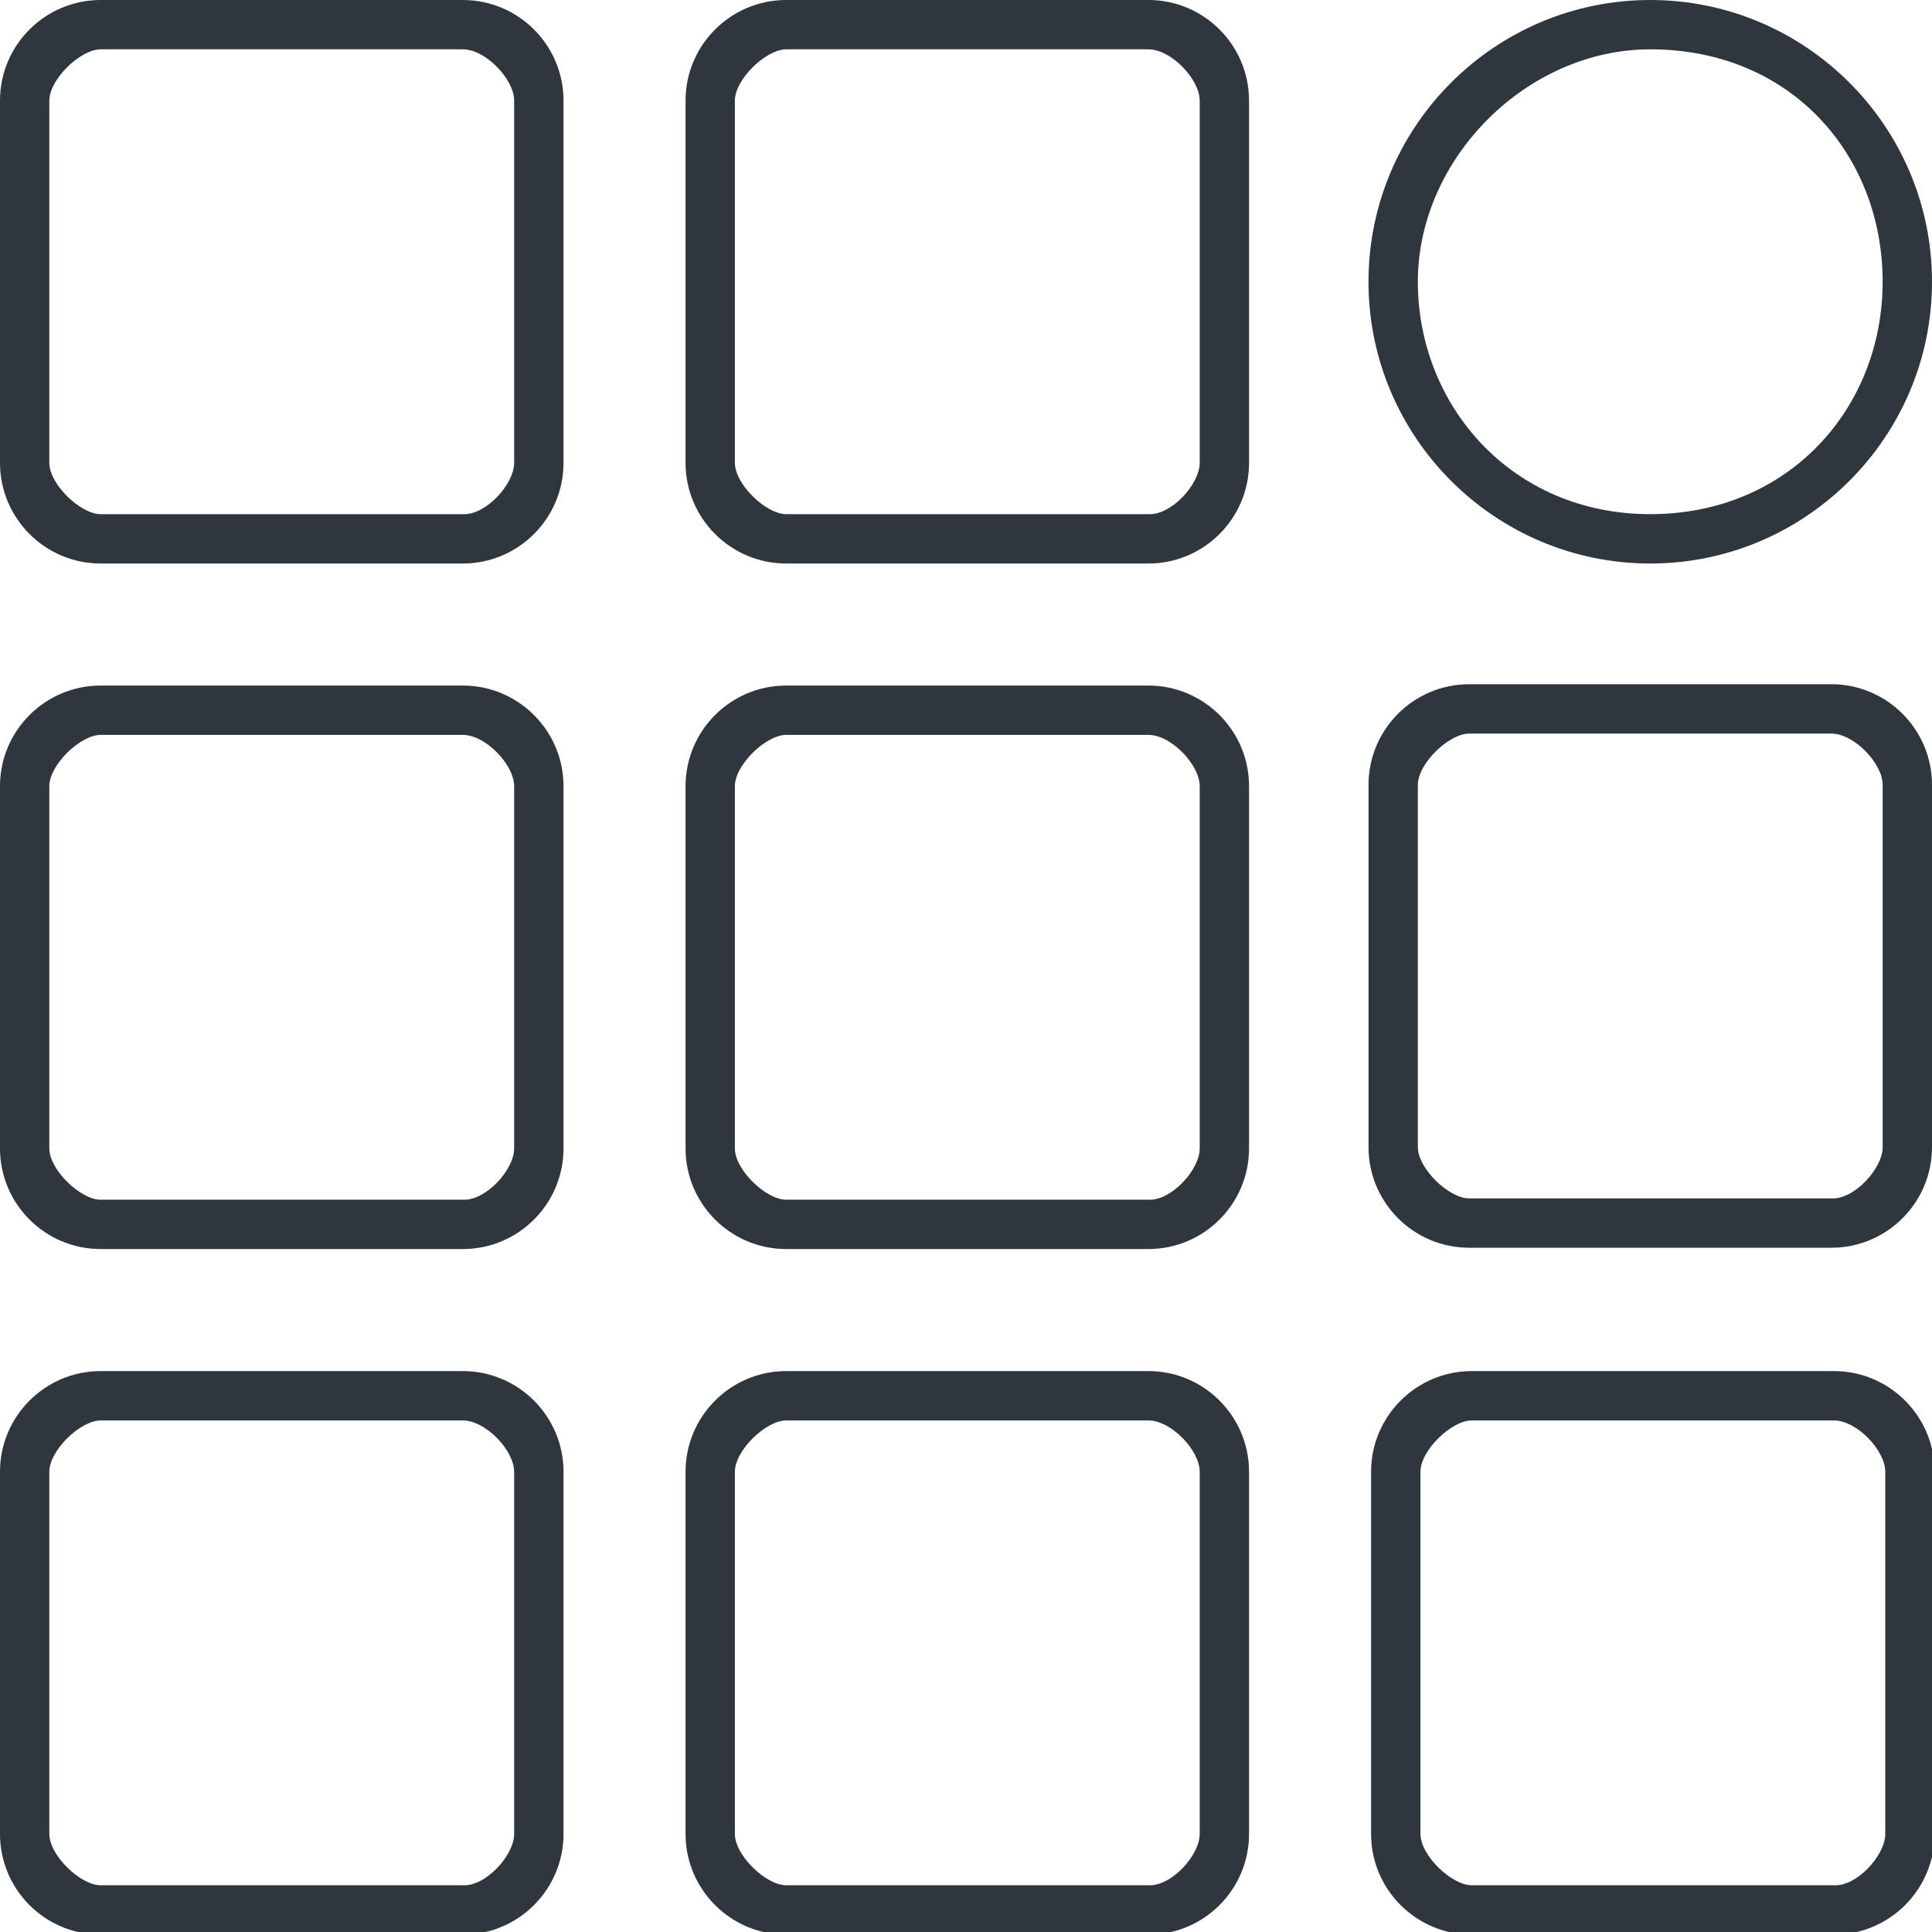
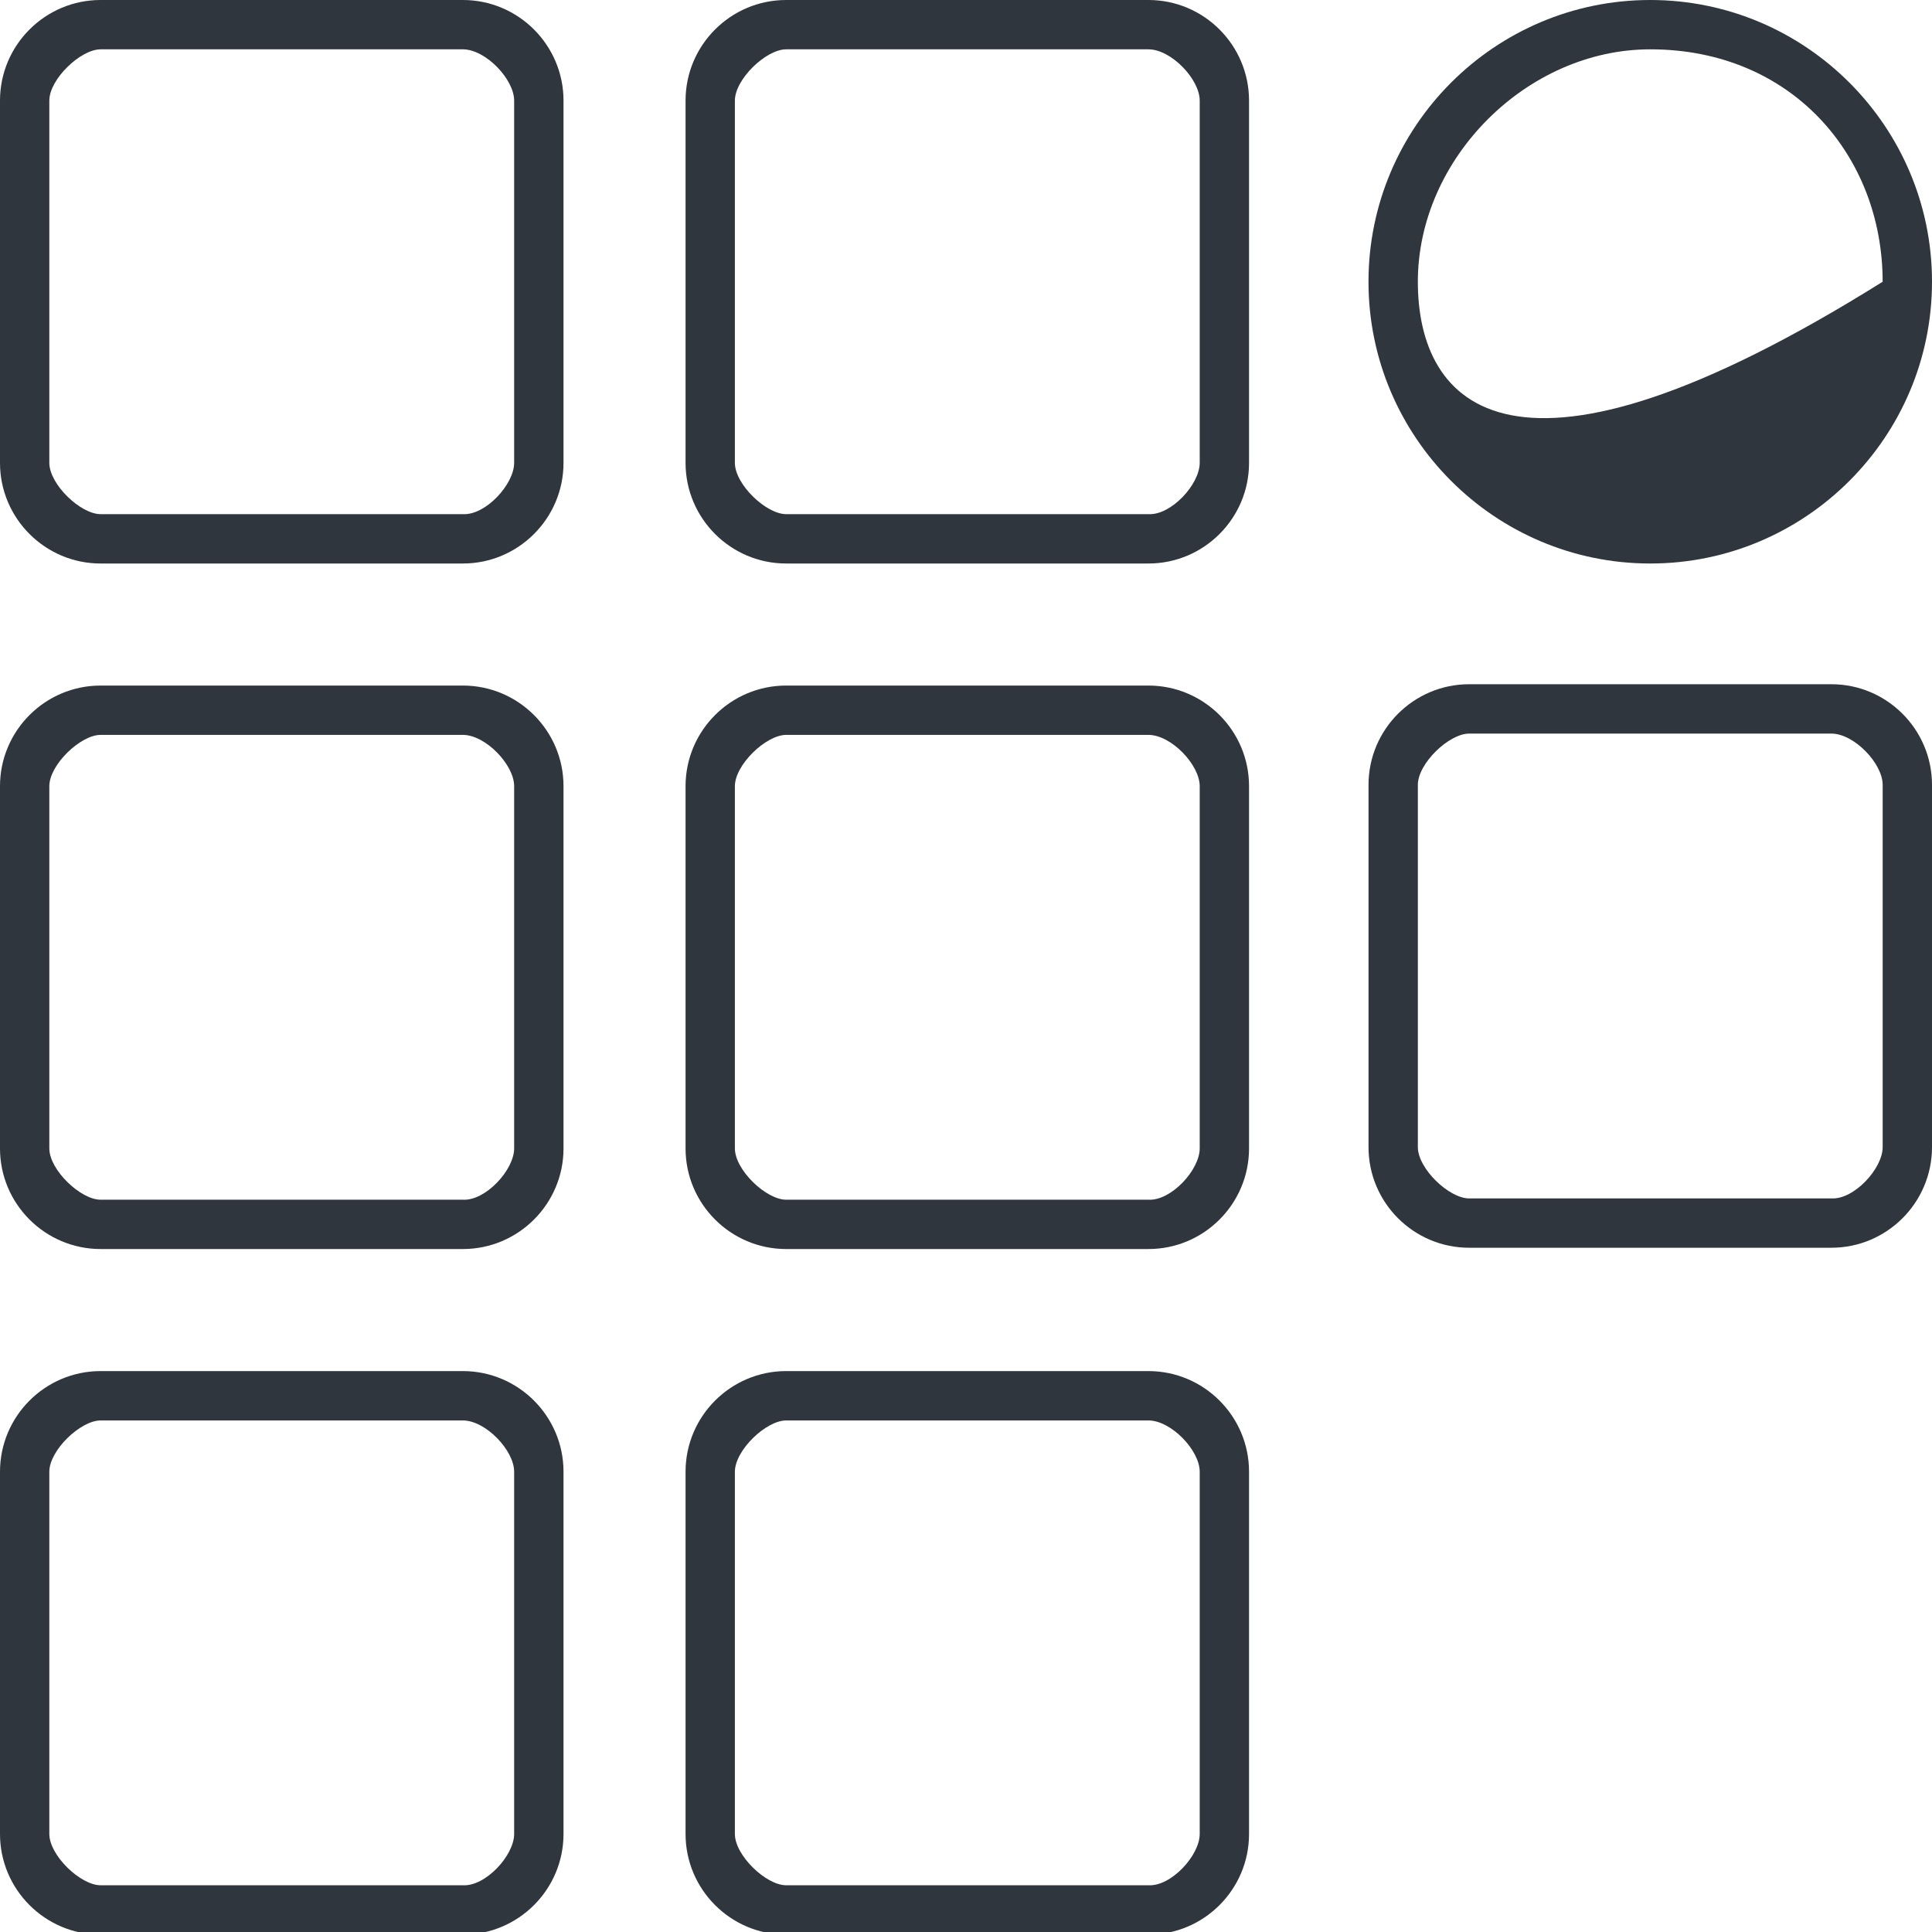
<svg xmlns="http://www.w3.org/2000/svg" width="64" height="64" viewBox="0 0 64 64" fill="none">
  <g clip-path="url(#clip0_119_154)">
    <path d="M64 26C64 24.162 62.505 22.666 60.667 22.666H48.667C46.829 22.666 45.334 24.162 45.334 26V38C45.334 39.838 46.829 41.333 48.667 41.333H60.667C62.505 41.333 64 39.838 64 38V26ZM62.366 38C62.366 38.71 61.419 39.742 60.667 39.699H48.667C48 39.699 46.968 38.71 46.968 38V26C46.968 25.29 48 24.301 48.667 24.301H60.667C61.419 24.301 62.366 25.29 62.366 26V38Z" fill="#30363D" />
    <path d="M18.667 48.753C18.667 46.915 17.171 45.419 15.333 45.419H3.333C1.495 45.419 0 46.915 0 48.753V60.753C0 62.591 1.495 64.086 3.333 64.086H15.333C17.171 64.086 18.667 62.591 18.667 60.753V48.753ZM17.032 60.753C17.032 61.462 16.086 62.495 15.333 62.452H3.333C2.667 62.452 1.634 61.462 1.634 60.753V48.753C1.634 48.043 2.667 47.054 3.333 47.054H15.333C16.086 47.054 17.032 48.043 17.032 48.753V60.753Z" fill="#30363D" />
    <path d="M41.376 48.753C41.376 46.915 39.881 45.419 38.043 45.419H26.043C24.205 45.419 22.71 46.915 22.71 48.753V60.753C22.71 62.591 24.205 64.086 26.043 64.086H38.043C39.881 64.086 41.376 62.591 41.376 60.753V48.753ZM39.742 60.753C39.742 61.462 38.796 62.495 38.043 62.452H26.043C25.376 62.452 24.344 61.462 24.344 60.753V48.753C24.344 48.043 25.376 47.054 26.043 47.054H38.043C38.796 47.054 39.742 48.043 39.742 48.753V60.753Z" fill="#30363D" />
-     <path d="M64.086 48.753C64.086 46.915 62.591 45.419 60.753 45.419H48.753C46.915 45.419 45.419 46.915 45.419 48.753V60.753C45.419 62.591 46.915 64.086 48.753 64.086H60.753C62.591 64.086 64.086 62.591 64.086 60.753V48.753ZM62.452 60.753C62.452 61.462 61.505 62.495 60.753 62.452H48.753C48.086 62.452 47.054 61.462 47.054 60.753V48.753C47.054 48.043 48.086 47.054 48.753 47.054H60.753C61.505 47.054 62.452 48.043 62.452 48.753V60.753Z" fill="#30363D" />
    <path d="M41.376 26.043C41.376 24.205 39.881 22.71 38.043 22.71H26.043C24.205 22.71 22.71 24.205 22.71 26.043V38.043C22.71 39.881 24.205 41.376 26.043 41.376H38.043C39.881 41.376 41.376 39.881 41.376 38.043V26.043ZM39.742 38.043C39.742 38.753 38.796 39.785 38.043 39.742H26.043C25.376 39.742 24.344 38.753 24.344 38.043V26.043C24.344 25.334 25.376 24.344 26.043 24.344H38.043C38.796 24.344 39.742 25.334 39.742 26.043V38.043Z" fill="#30363D" />
    <path d="M18.667 26.043C18.667 24.205 17.171 22.71 15.333 22.71H3.333C1.495 22.71 0 24.205 0 26.043V38.043C0 39.881 1.495 41.376 3.333 41.376H15.333C17.171 41.376 18.667 39.881 18.667 38.043V26.043ZM17.032 38.043C17.032 38.753 16.086 39.785 15.333 39.742H3.333C2.667 39.742 1.634 38.753 1.634 38.043V26.043C1.634 25.334 2.667 24.344 3.333 24.344H15.333C16.086 24.344 17.032 25.334 17.032 26.043V38.043Z" fill="#30363D" />
    <path d="M18.667 3.333C18.667 1.495 17.171 0 15.333 0H3.333C1.495 0 0 1.495 0 3.333V15.333C0 17.171 1.495 18.667 3.333 18.667H15.333C17.171 18.667 18.667 17.171 18.667 15.333V3.333ZM17.032 15.333C17.032 16.043 16.086 17.075 15.333 17.032H3.333C2.667 17.032 1.634 16.043 1.634 15.333V3.333C1.634 2.624 2.667 1.634 3.333 1.634H15.333C16.086 1.634 17.032 2.624 17.032 3.333V15.333Z" fill="#30363D" />
    <path d="M41.376 3.333C41.376 1.495 39.881 0 38.043 0H26.043C24.205 0 22.71 1.495 22.71 3.333V15.333C22.71 17.171 24.205 18.667 26.043 18.667H38.043C39.881 18.667 41.376 17.171 41.376 15.333V3.333ZM39.742 15.333C39.742 16.043 38.796 17.075 38.043 17.032H26.043C25.376 17.032 24.344 16.043 24.344 15.333V3.333C24.344 2.624 25.376 1.634 26.043 1.634H38.043C38.796 1.634 39.742 2.624 39.742 3.333V15.333Z" fill="#30363D" />
-     <path d="M45.333 9.333C45.333 14.48 49.52 18.667 54.667 18.667C59.813 18.667 64 14.48 64 9.333C64 4.187 59.813 0 54.667 0C49.52 0 45.333 4.187 45.333 9.333ZM54.667 1.634C59.355 1.634 62.365 5.161 62.365 9.333C62.365 13.505 59.269 17.032 54.667 17.032C50.064 17.032 46.968 13.419 46.968 9.333C46.968 5.247 50.581 1.634 54.667 1.634Z" fill="#30363D" />
+     <path d="M45.333 9.333C45.333 14.48 49.52 18.667 54.667 18.667C59.813 18.667 64 14.48 64 9.333C64 4.187 59.813 0 54.667 0C49.52 0 45.333 4.187 45.333 9.333ZM54.667 1.634C59.355 1.634 62.365 5.161 62.365 9.333C50.064 17.032 46.968 13.419 46.968 9.333C46.968 5.247 50.581 1.634 54.667 1.634Z" fill="#30363D" />
  </g>
  <defs>
    <clipPath id="clip0_119_154">
      <rect width="64" height="64" fill="white" />
    </clipPath>
  </defs>
</svg>